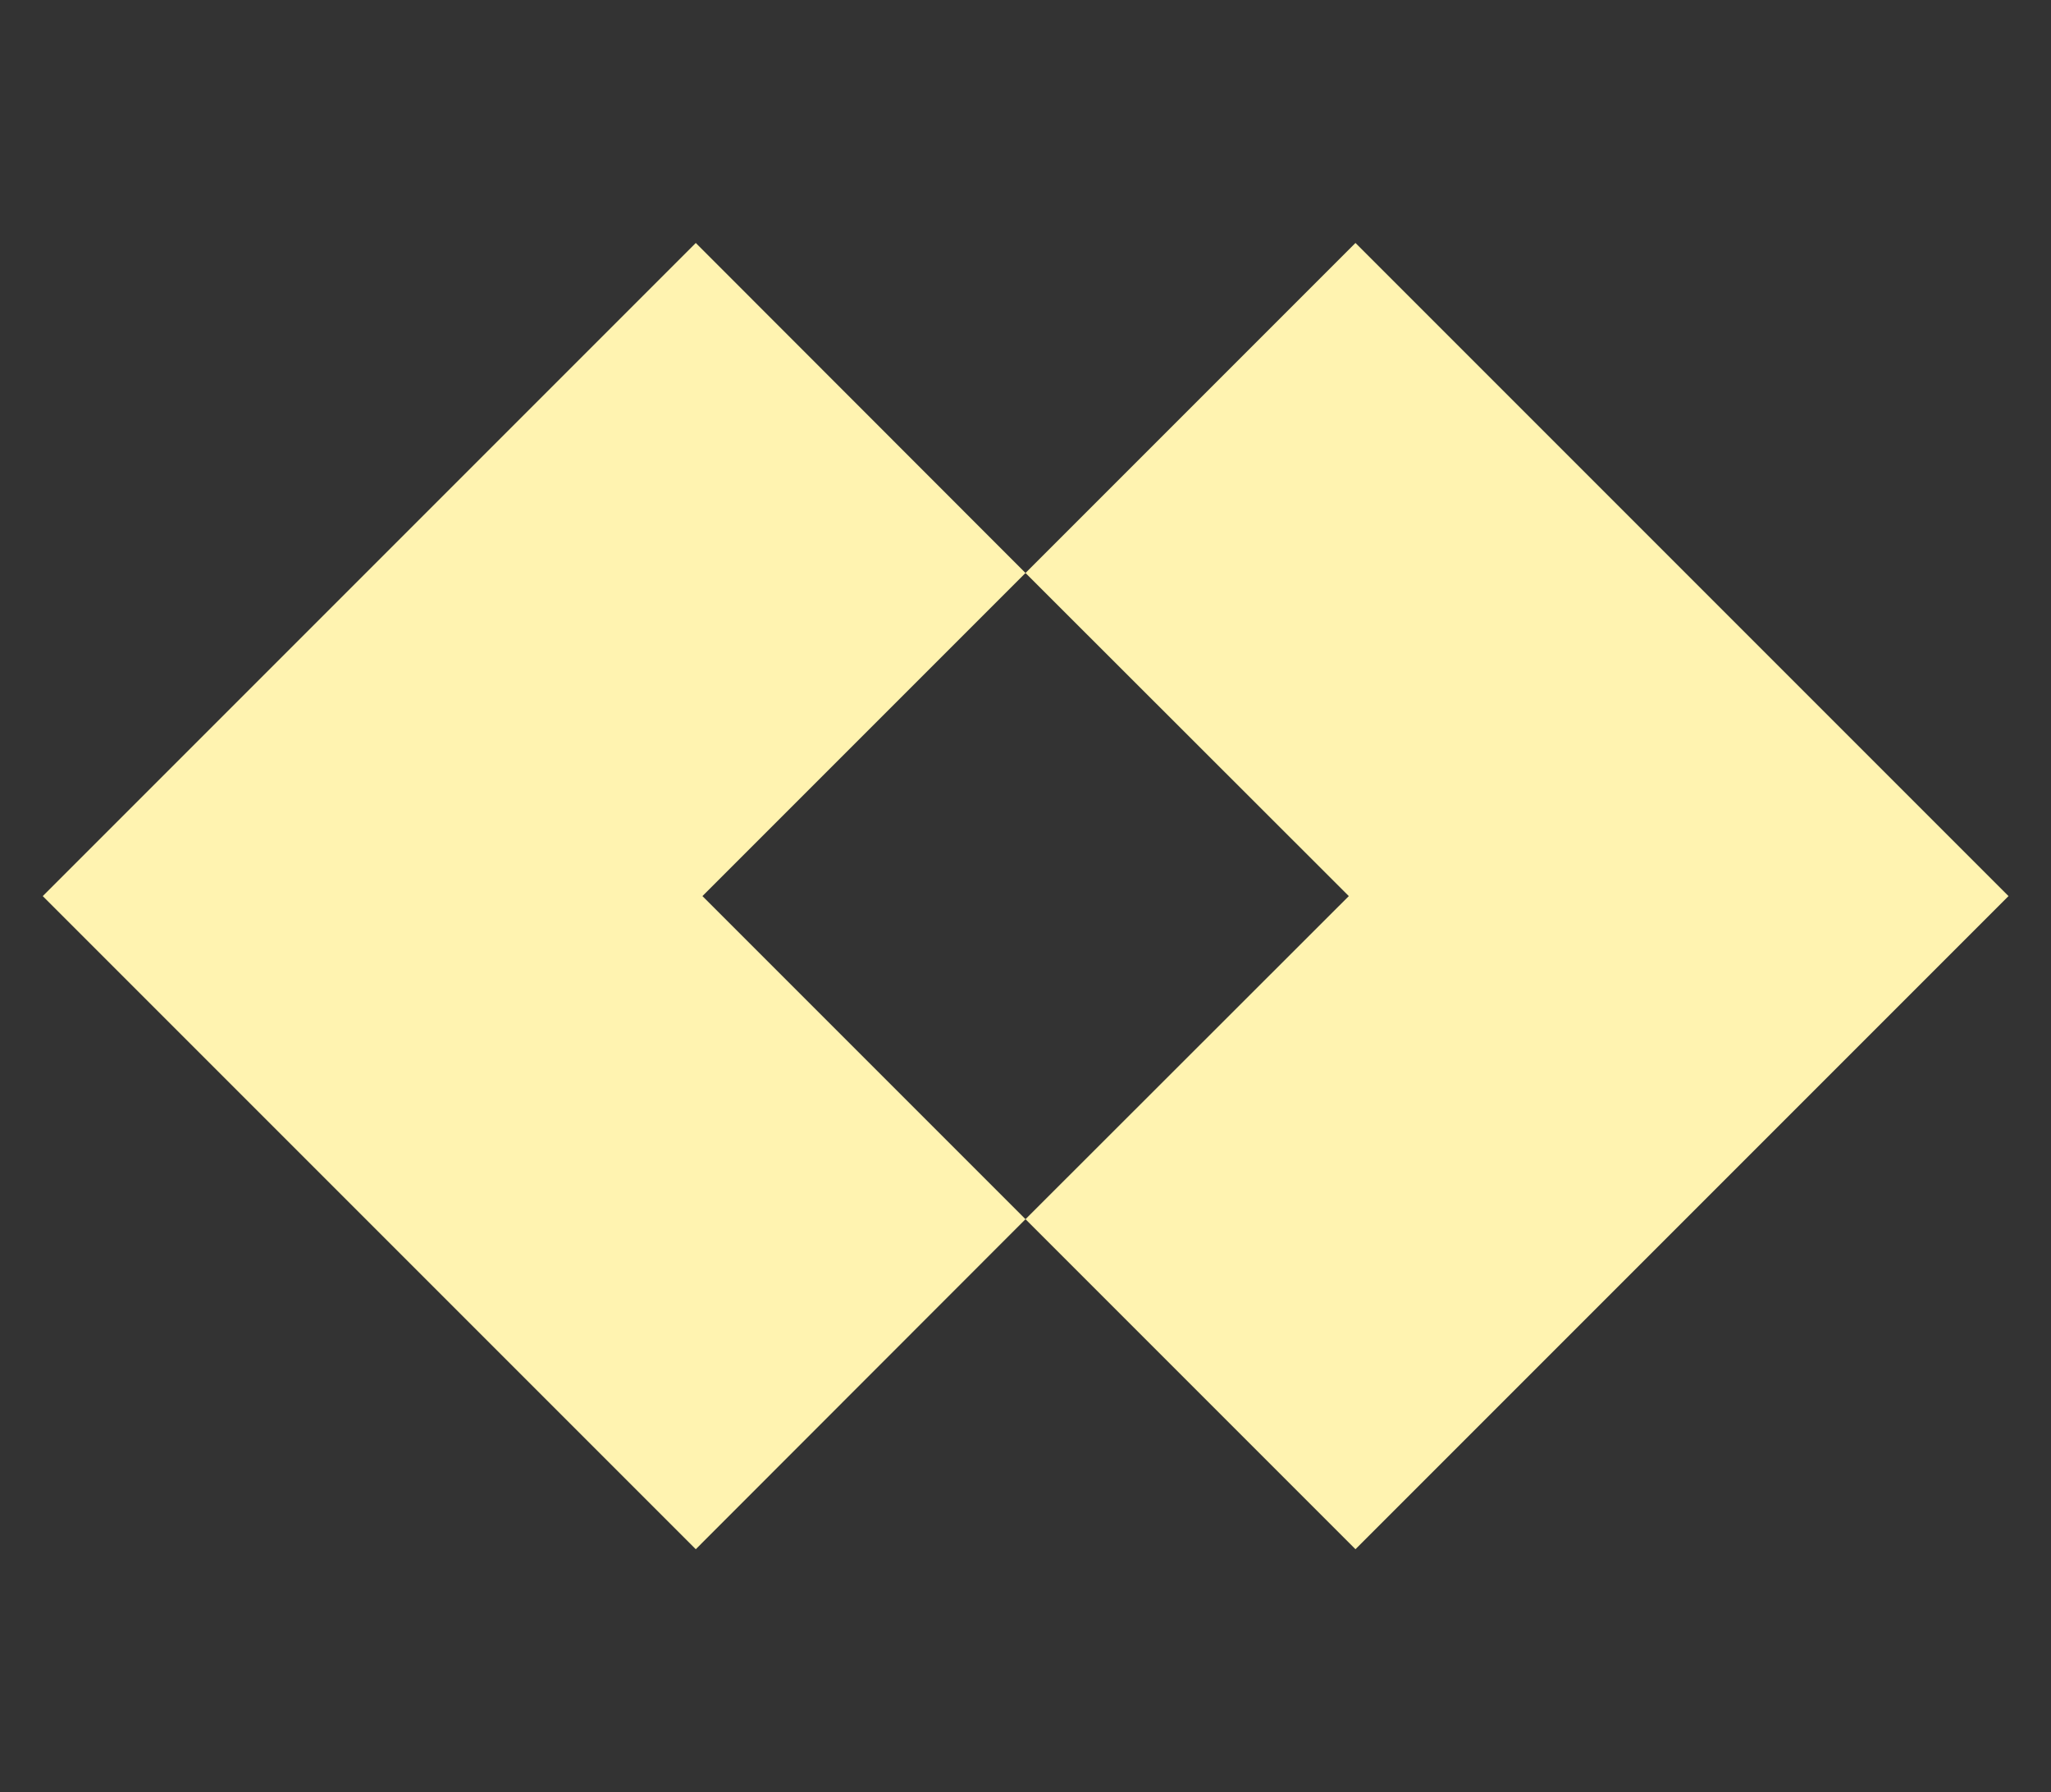
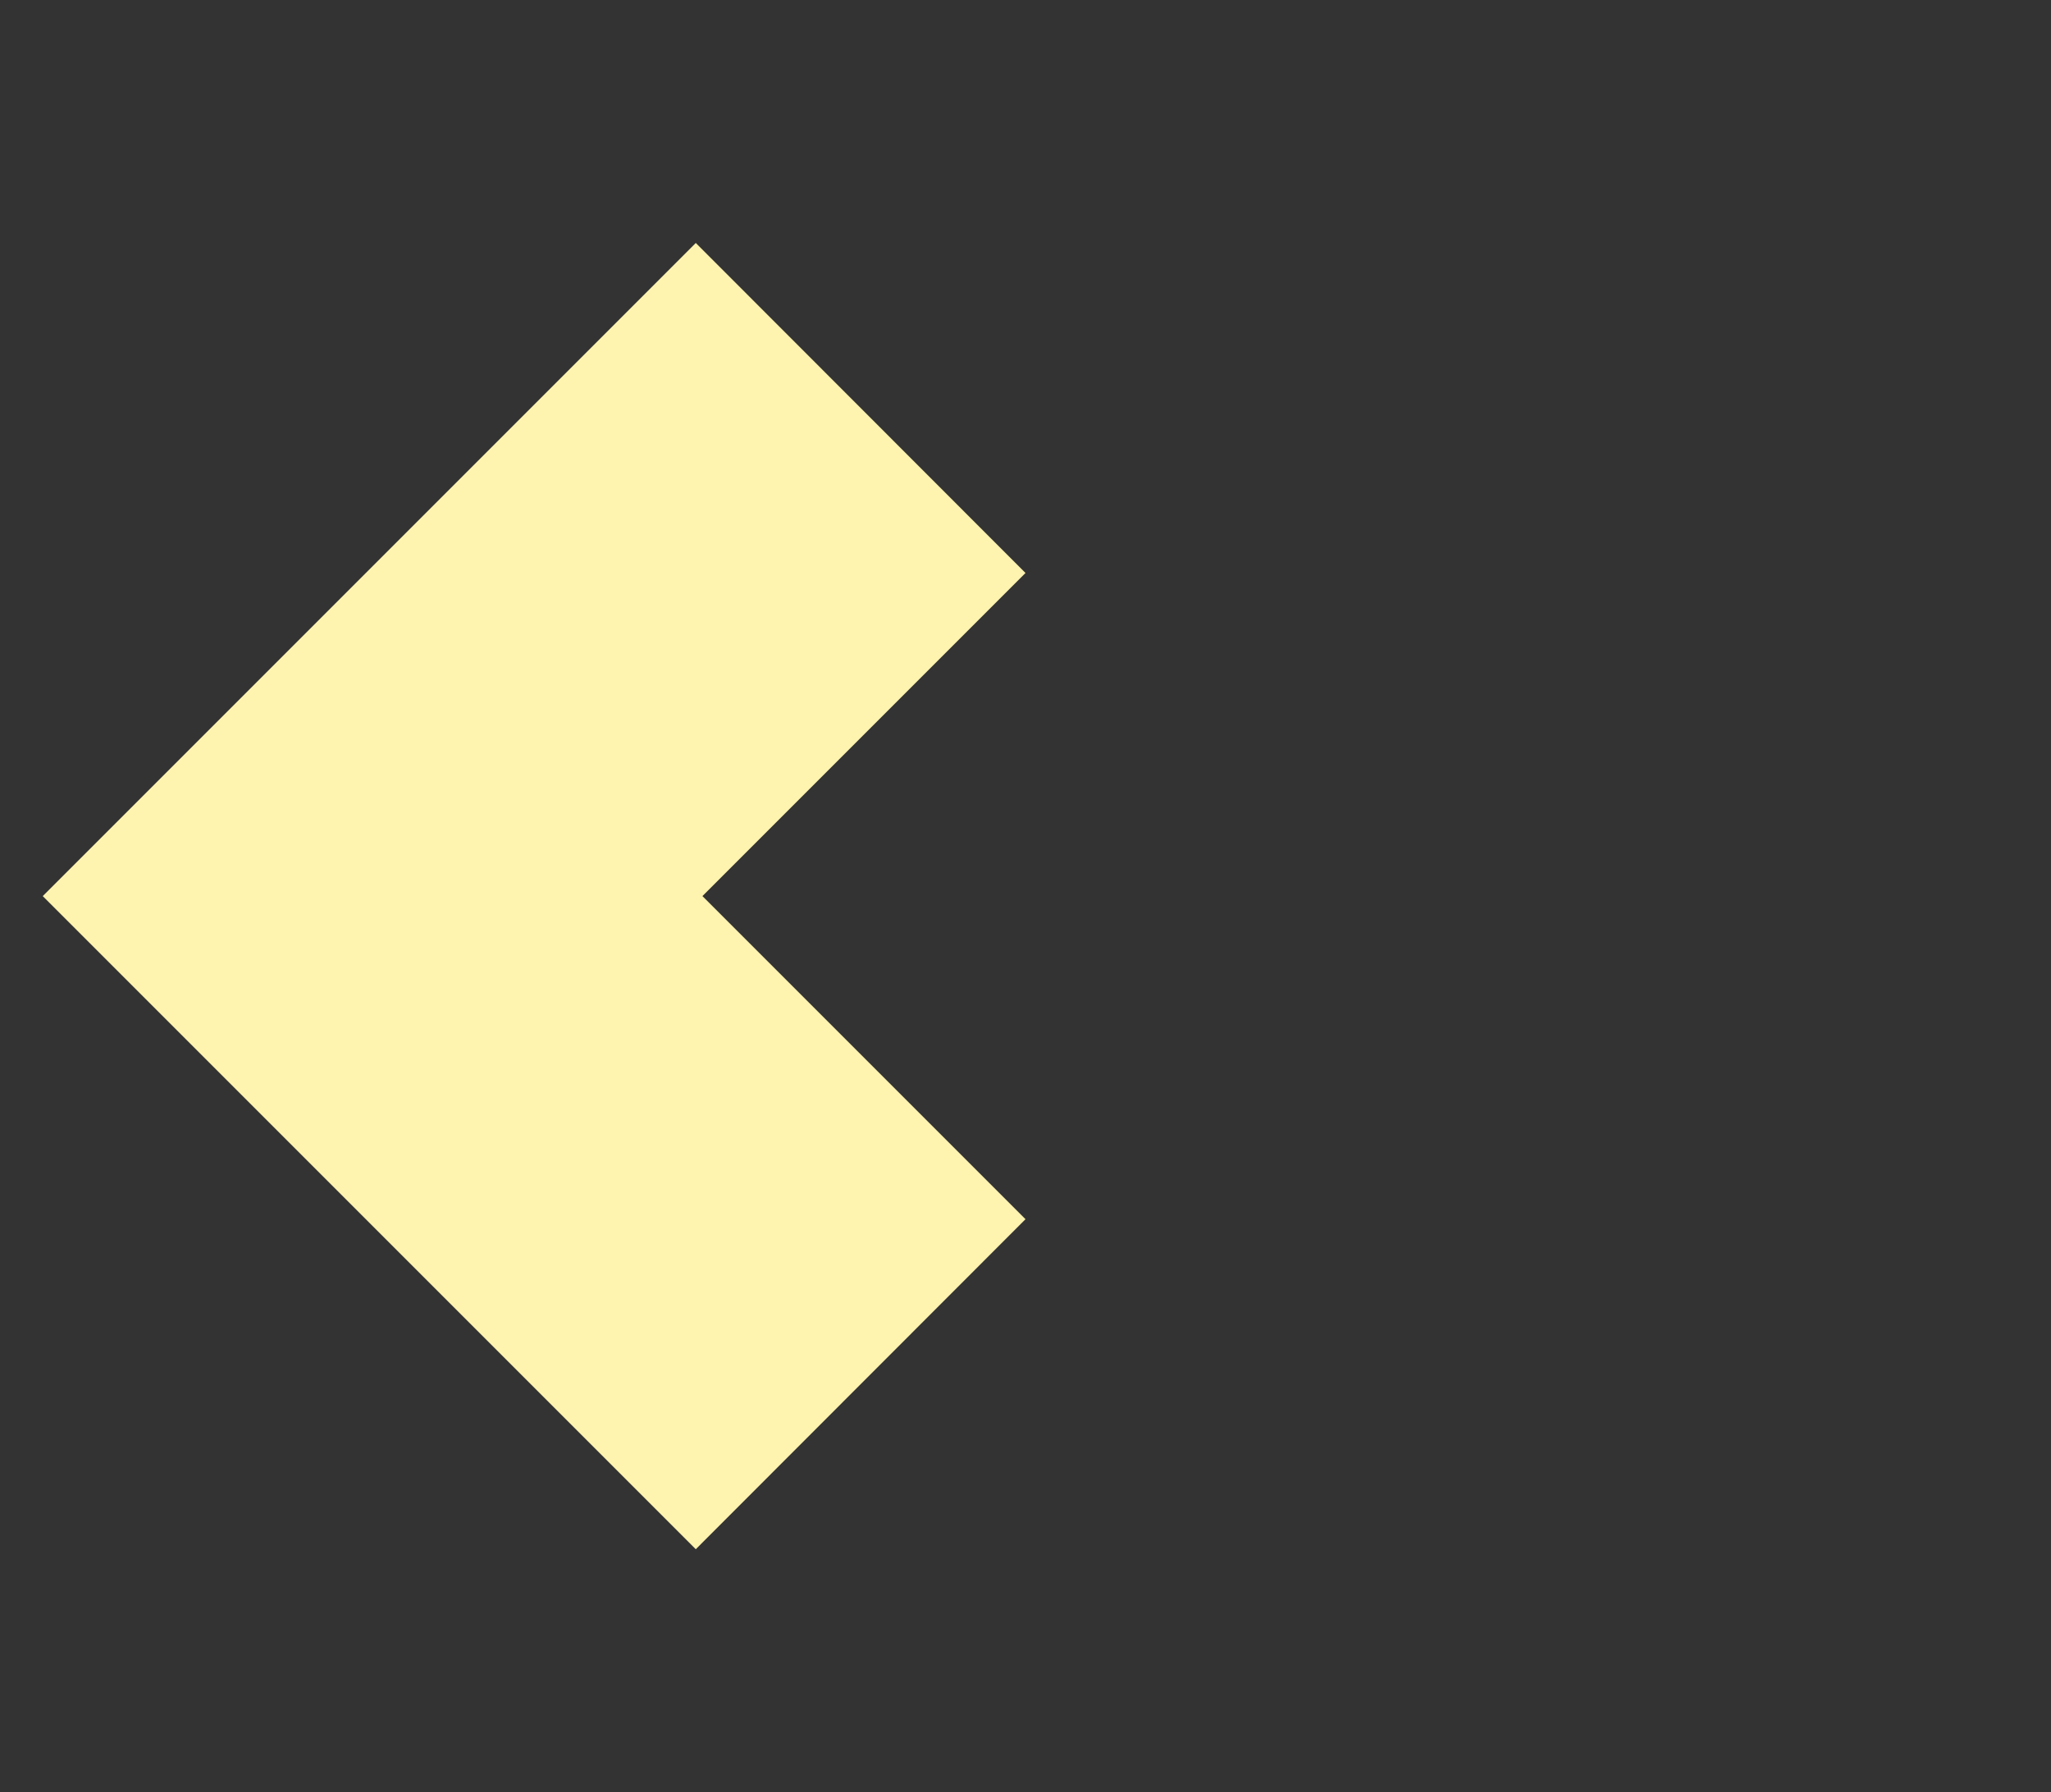
<svg xmlns="http://www.w3.org/2000/svg" id="Слой_1" data-name="Слой 1" viewBox="0 0 80.12 70">
  <rect x="0" y="0" width="80.12" height="70" fill="#333333" stroke="none" />
  <defs>
    <style>.cls-1{fill:#fff3b0;}</style>
  </defs>
  <polygon class="cls-1" points="40.06 22.38 27.18 9.49 1.67 35 27.18 60.51 40.06 47.62 27.44 35 40.06 22.38" />
-   <polygon class="cls-1" points="78.46 35 52.95 9.49 40.06 22.38 52.69 35 40.06 47.62 52.95 60.51 78.46 35" />
</svg>